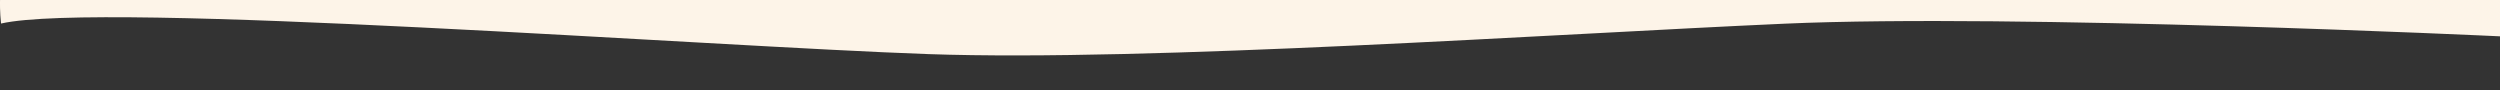
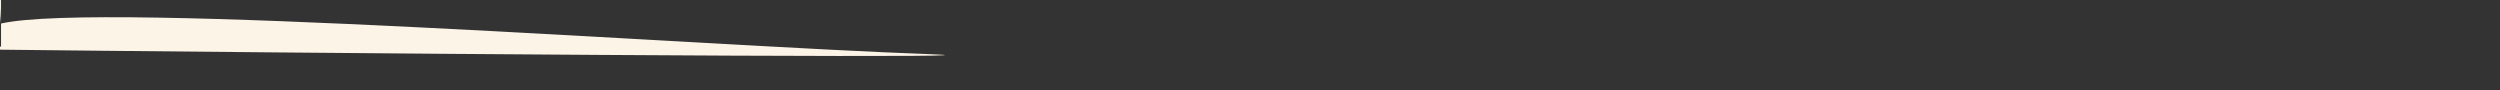
<svg xmlns="http://www.w3.org/2000/svg" id="Calque_1" x="0px" y="0px" viewBox="0 0 1700 61.5" style="enable-background:new 0 0 1700 61.5;" xml:space="preserve">
  <rect x="0" y="0" width="1700" height="61.5" fill="#333333" stroke="none" />
  <style type="text/css">	.st0{fill:#FDF4E8;}</style>
-   <path class="st0" d="M0.7-8.7l1699.3-7v40.4c0,0-329.2-15.6-486.4-8.6S780.6,42,631.5,36.8S68.8,0.5,0.7,16 C-0.9,0.5,0.7-8.7,0.7-8.7z" />
+   <path class="st0" d="M0.7-8.7v40.4c0,0-329.2-15.6-486.4-8.6S780.6,42,631.5,36.8S68.8,0.5,0.7,16 C-0.9,0.5,0.7-8.7,0.7-8.7z" />
</svg>